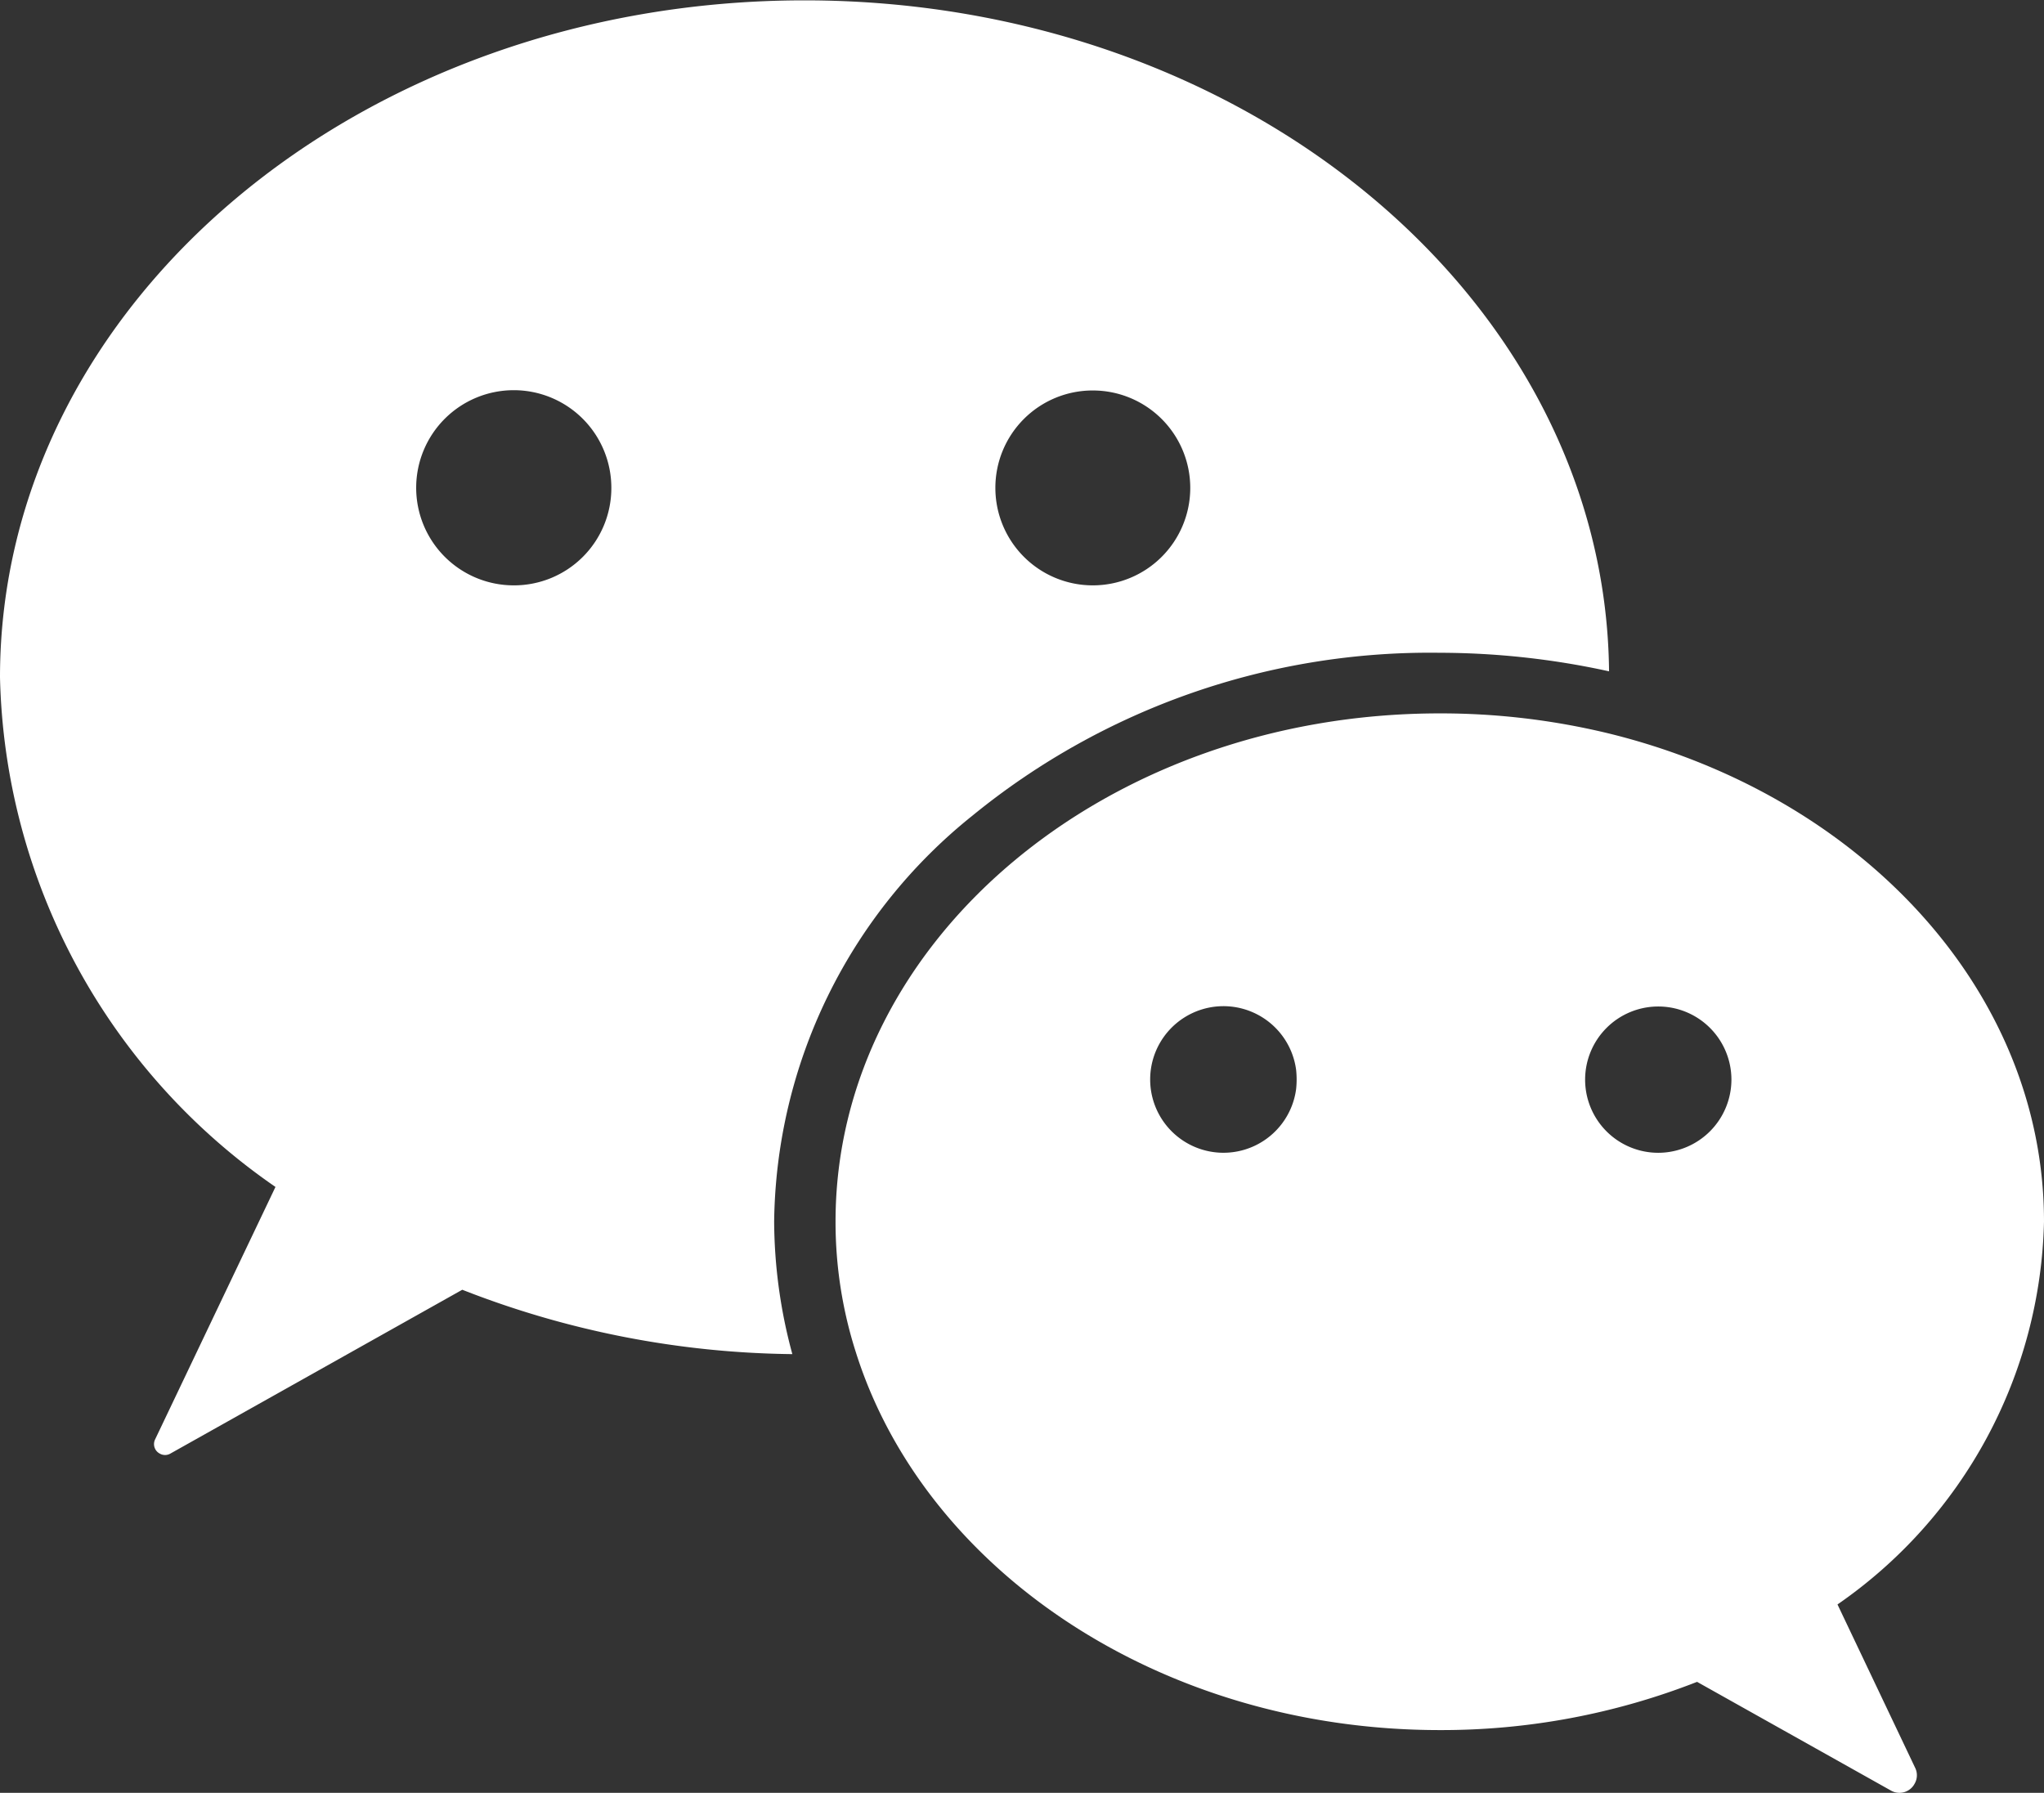
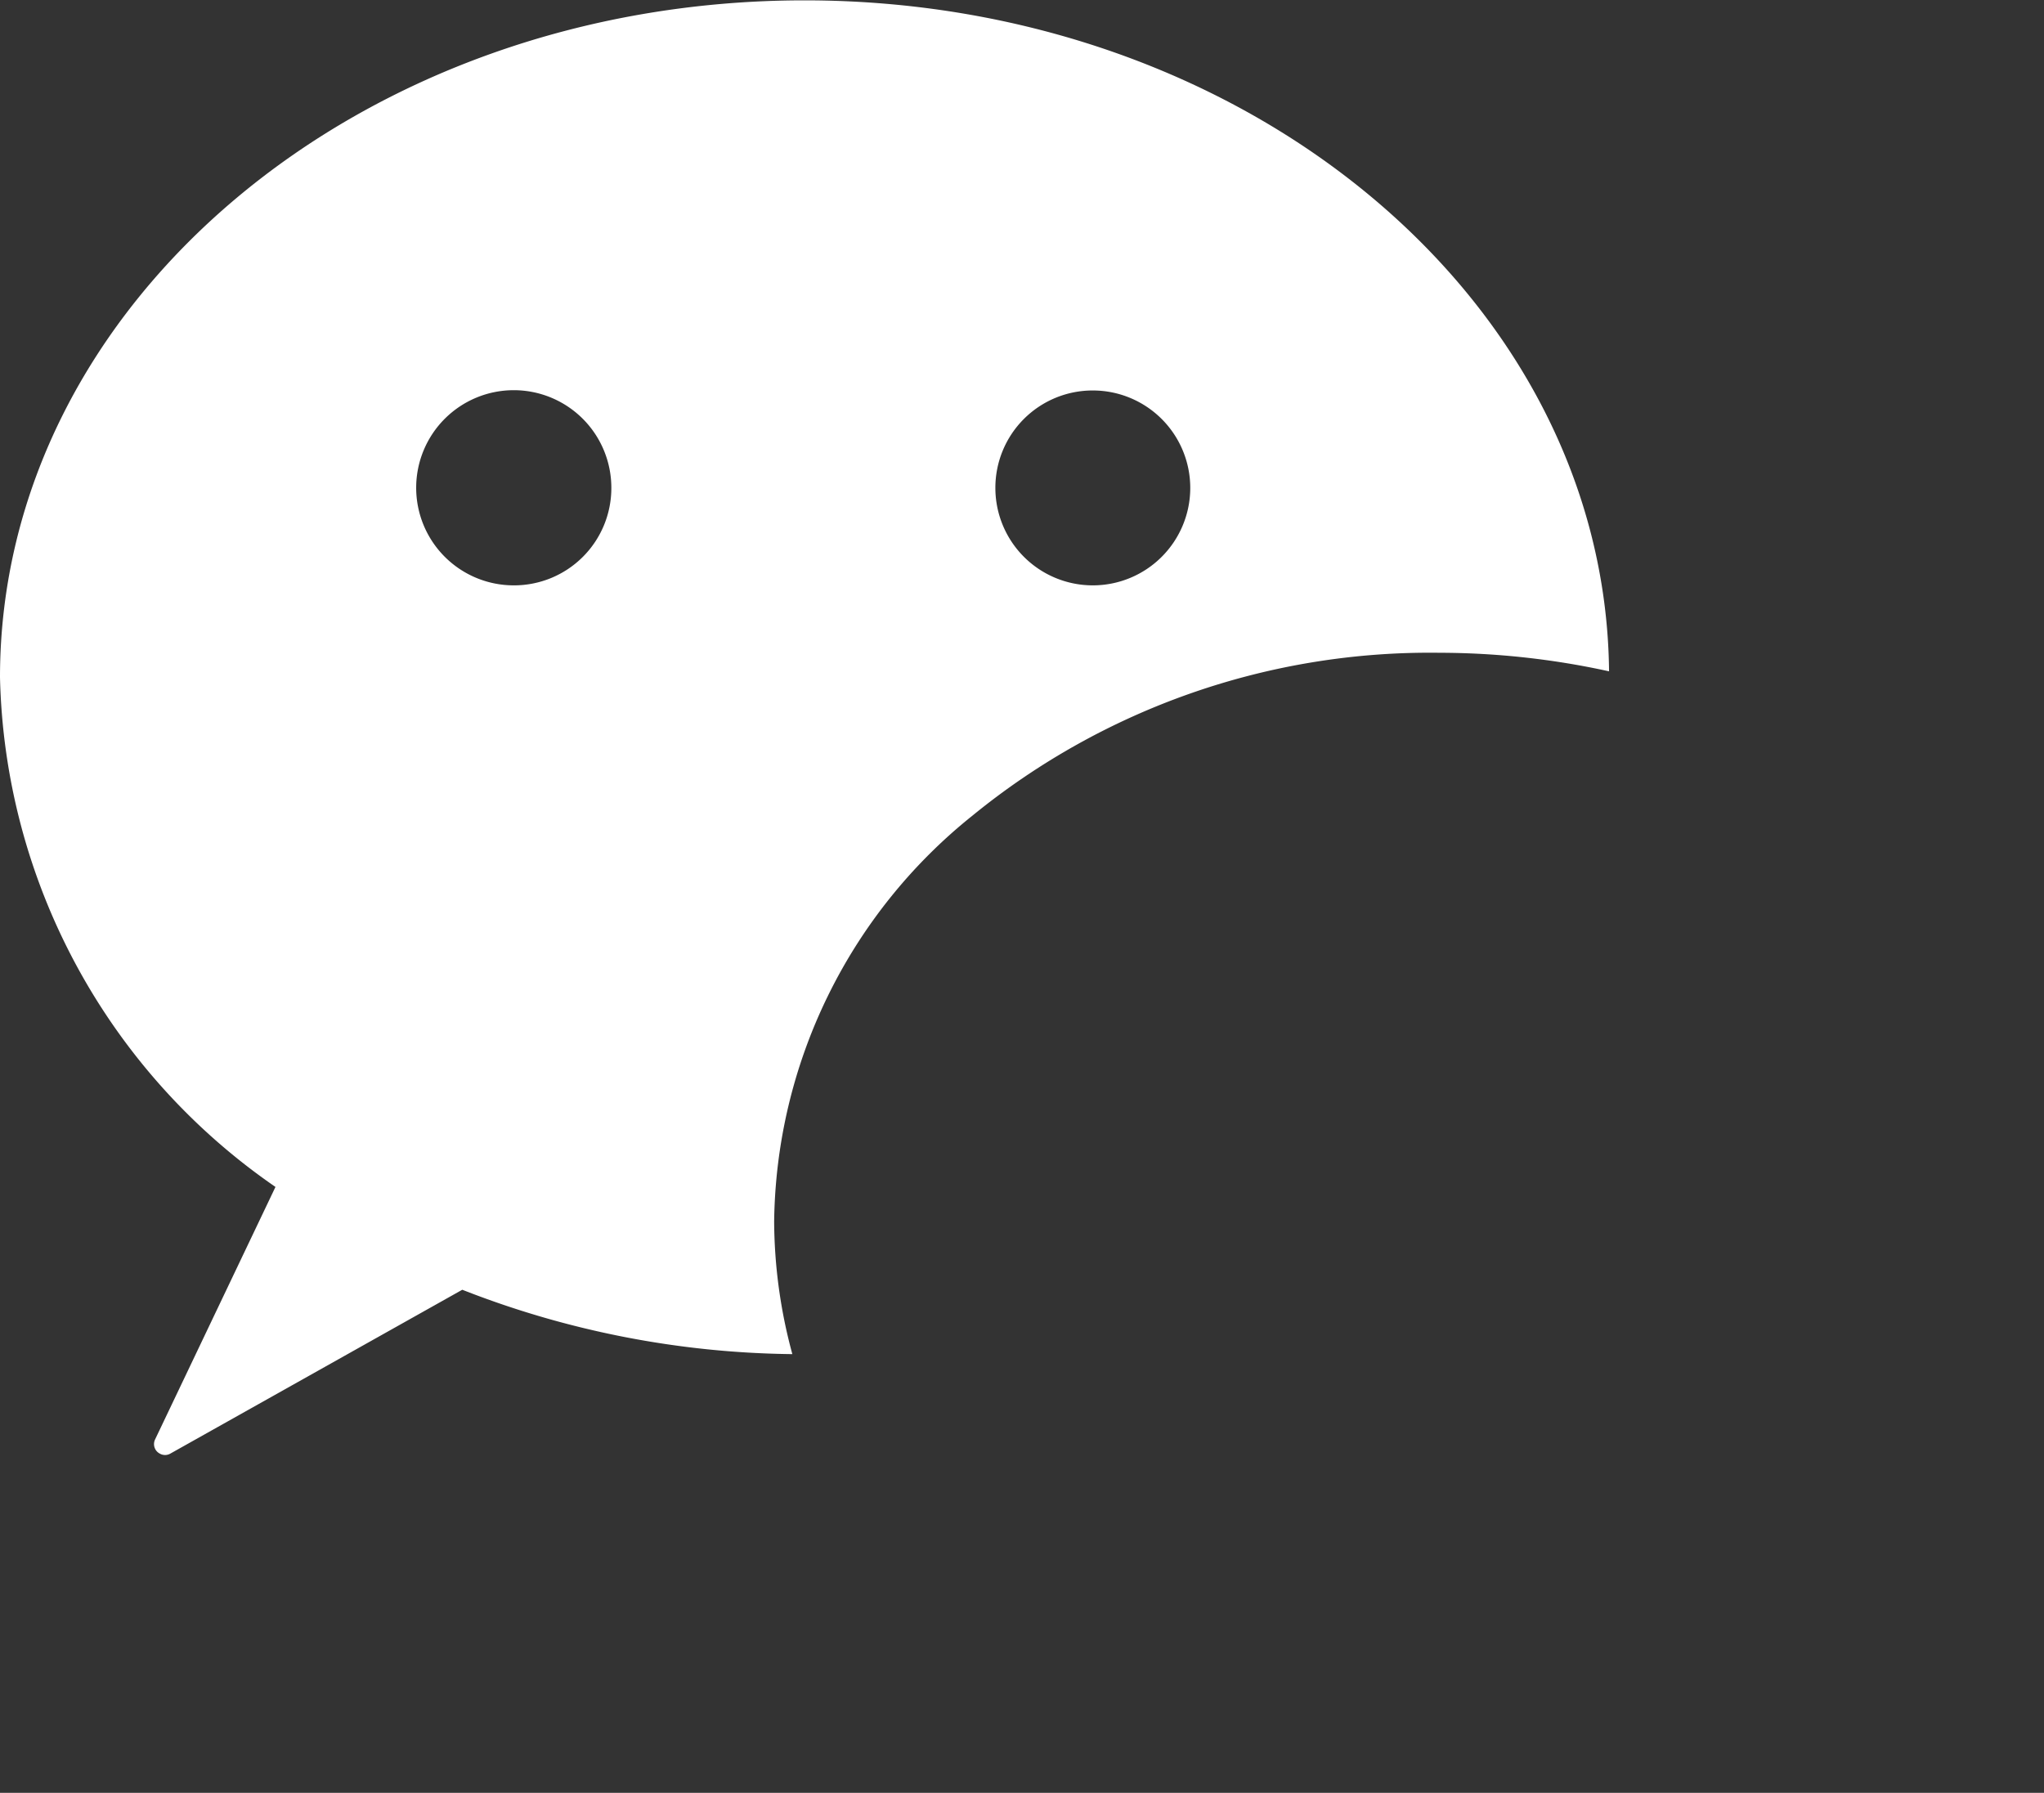
<svg xmlns="http://www.w3.org/2000/svg" id="组_186" data-name="组 186" width="28.864" height="25.317" viewBox="0 0 28.864 25.317">
  <rect x="0" y="0" width="28.864" height="25.317" fill="#333333" stroke="none" />
  <path id="路径_7028" data-name="路径 7028" d="M121.774,163.595a7.456,7.456,0,0,1,2.8-5.733,10.212,10.212,0,0,1,6.59-2.3,11.219,11.219,0,0,1,2.4.262c-.052-5.238-5.119-9.475-11.361-9.475-6.271,0-11.361,4.281-11.361,9.561a8.981,8.981,0,0,0,3.89,7.195l-1.7,3.566a.151.151,0,0,0,.067.2.149.149,0,0,0,.148,0l4.123-2.314,0,0a13.136,13.136,0,0,0,4.661.909A7.244,7.244,0,0,1,121.774,163.595Zm4.5-11.737a1.376,1.376,0,1,1-1.376,1.376,1.374,1.374,0,0,1,1.376-1.376Zm-8.18,2.752a1.378,1.378,0,1,1,1.381-1.381,1.374,1.374,0,0,1-1.381,1.381Z" transform="translate(-110.842 -146.344)" fill="#fff" />
-   <path id="路径_7029" data-name="路径 7029" d="M460.766,445.653a6.756,6.756,0,0,0,2.919-5.409c0-3.271-2.609-6.037-6.176-6.9a10.069,10.069,0,0,0-2.357-.276c-4.714,0-8.532,3.214-8.532,7.176a6.033,6.033,0,0,0,.286,1.843c.967,3.071,4.295,5.338,8.247,5.338a9.881,9.881,0,0,0,3.633-.681l2.743,1.538a.242.242,0,0,0,.329-.1.237.237,0,0,0,.01-.219l-1.1-2.314Zm-7.642-7.28a1.035,1.035,0,1,1,0-.271A1.284,1.284,0,0,1,453.124,438.373Zm5.114.9a1.033,1.033,0,1,1,1.033-1.033A1.035,1.035,0,0,1,458.238,439.273Z" transform="translate(-434.821 -422.994)" fill="#fff" />
</svg>